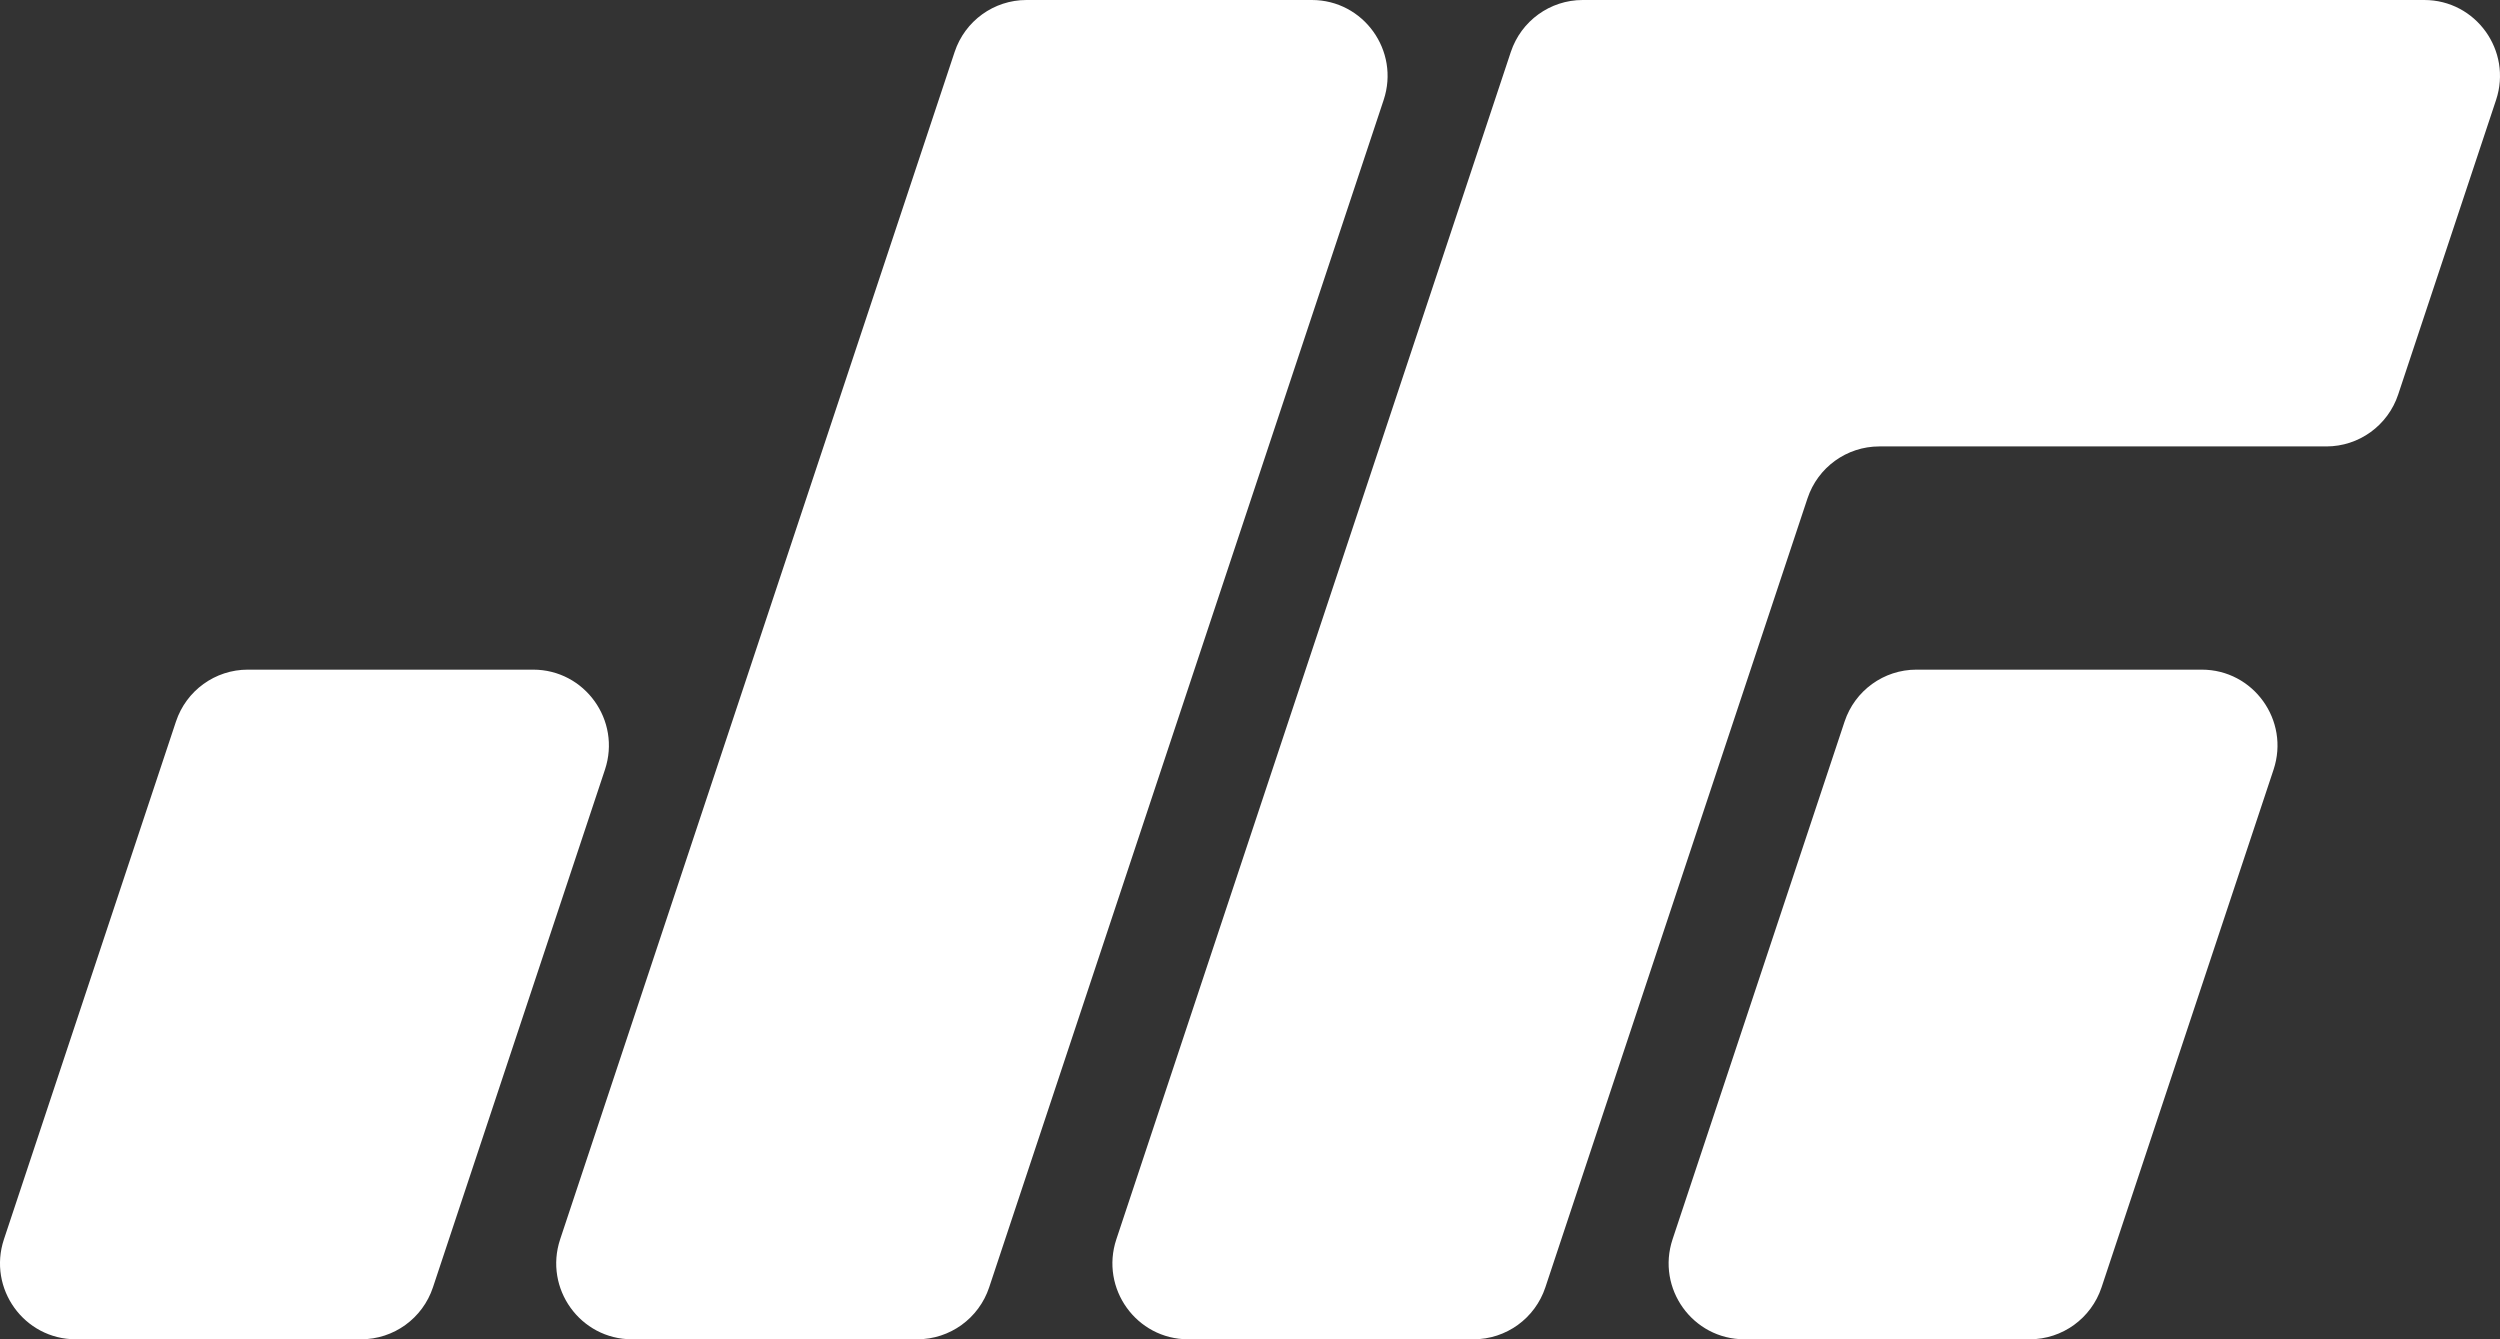
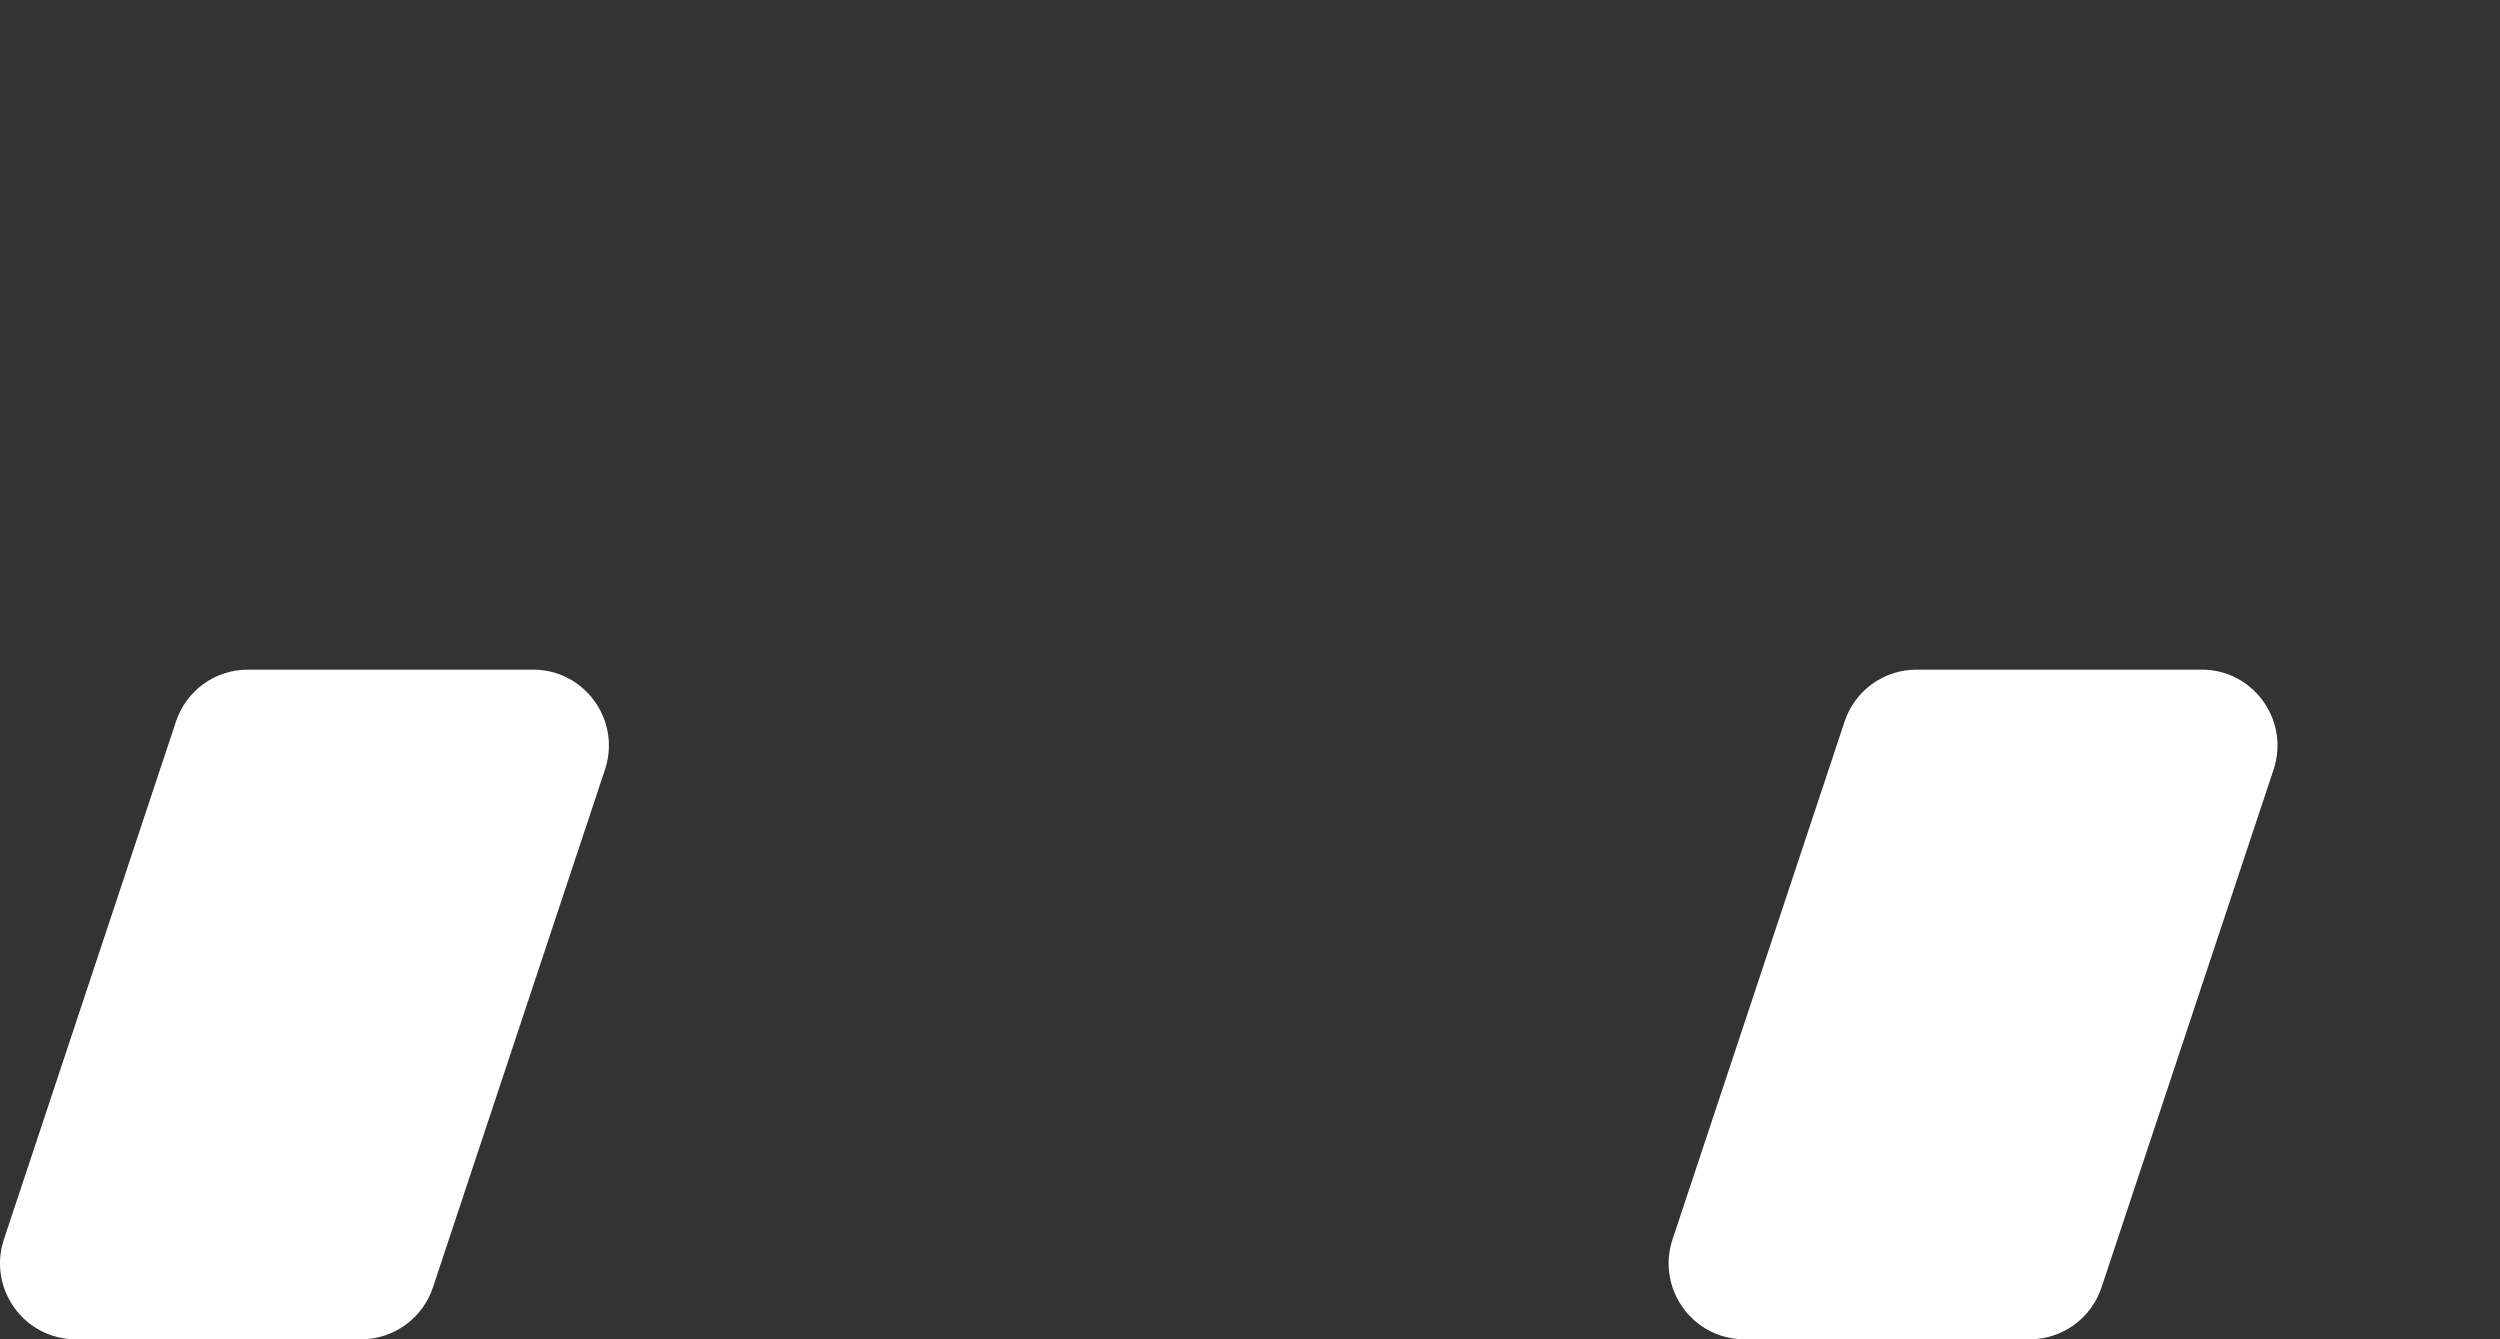
<svg xmlns="http://www.w3.org/2000/svg" fill="none" height="100%" overflow="visible" preserveAspectRatio="none" style="display: block;" viewBox="0 0 84 45" width="100%">
  <rect x="0" y="0" width="84" height="45" fill="#333333" stroke="none" />
  <g id="Subtract">
    <path d="M8.325 22.5C7.23 22.5 6.258 23.203 5.912 24.245L0.132 41.641C-0.417 43.294 0.809 45 2.545 45H12.134C13.229 45 14.201 44.297 14.547 43.255L20.327 25.859C20.876 24.206 19.65 22.5 17.914 22.5H8.325Z" fill="white" />
-     <path d="M18.821 41.641C18.272 43.294 19.498 45 21.234 45H30.823C31.917 45 32.889 44.297 33.236 43.255L46.491 3.359C47.04 1.706 45.814 0 44.078 0H34.489C33.394 0 32.422 0.703 32.076 1.745L18.821 41.641Z" fill="white" />
-     <path d="M53.177 0C52.083 0 51.111 0.703 50.764 1.745L37.509 41.641C36.96 43.294 38.186 45 39.922 45H49.511C50.606 45 51.578 44.297 51.924 43.255L60.732 16.745C61.078 15.703 62.05 15 63.145 15H78.167C79.261 15 80.233 14.297 80.579 13.255L83.868 3.359C84.416 1.706 83.191 0 81.455 0H53.177Z" fill="white" />
    <path d="M76.392 25.859C76.941 24.206 75.715 22.5 73.979 22.5H64.391C63.296 22.5 62.324 23.203 61.978 24.245L56.198 41.641C55.649 43.294 56.875 45 58.611 45H68.2C69.294 45 70.266 44.297 70.612 43.255L76.392 25.859Z" fill="white" />
  </g>
</svg>